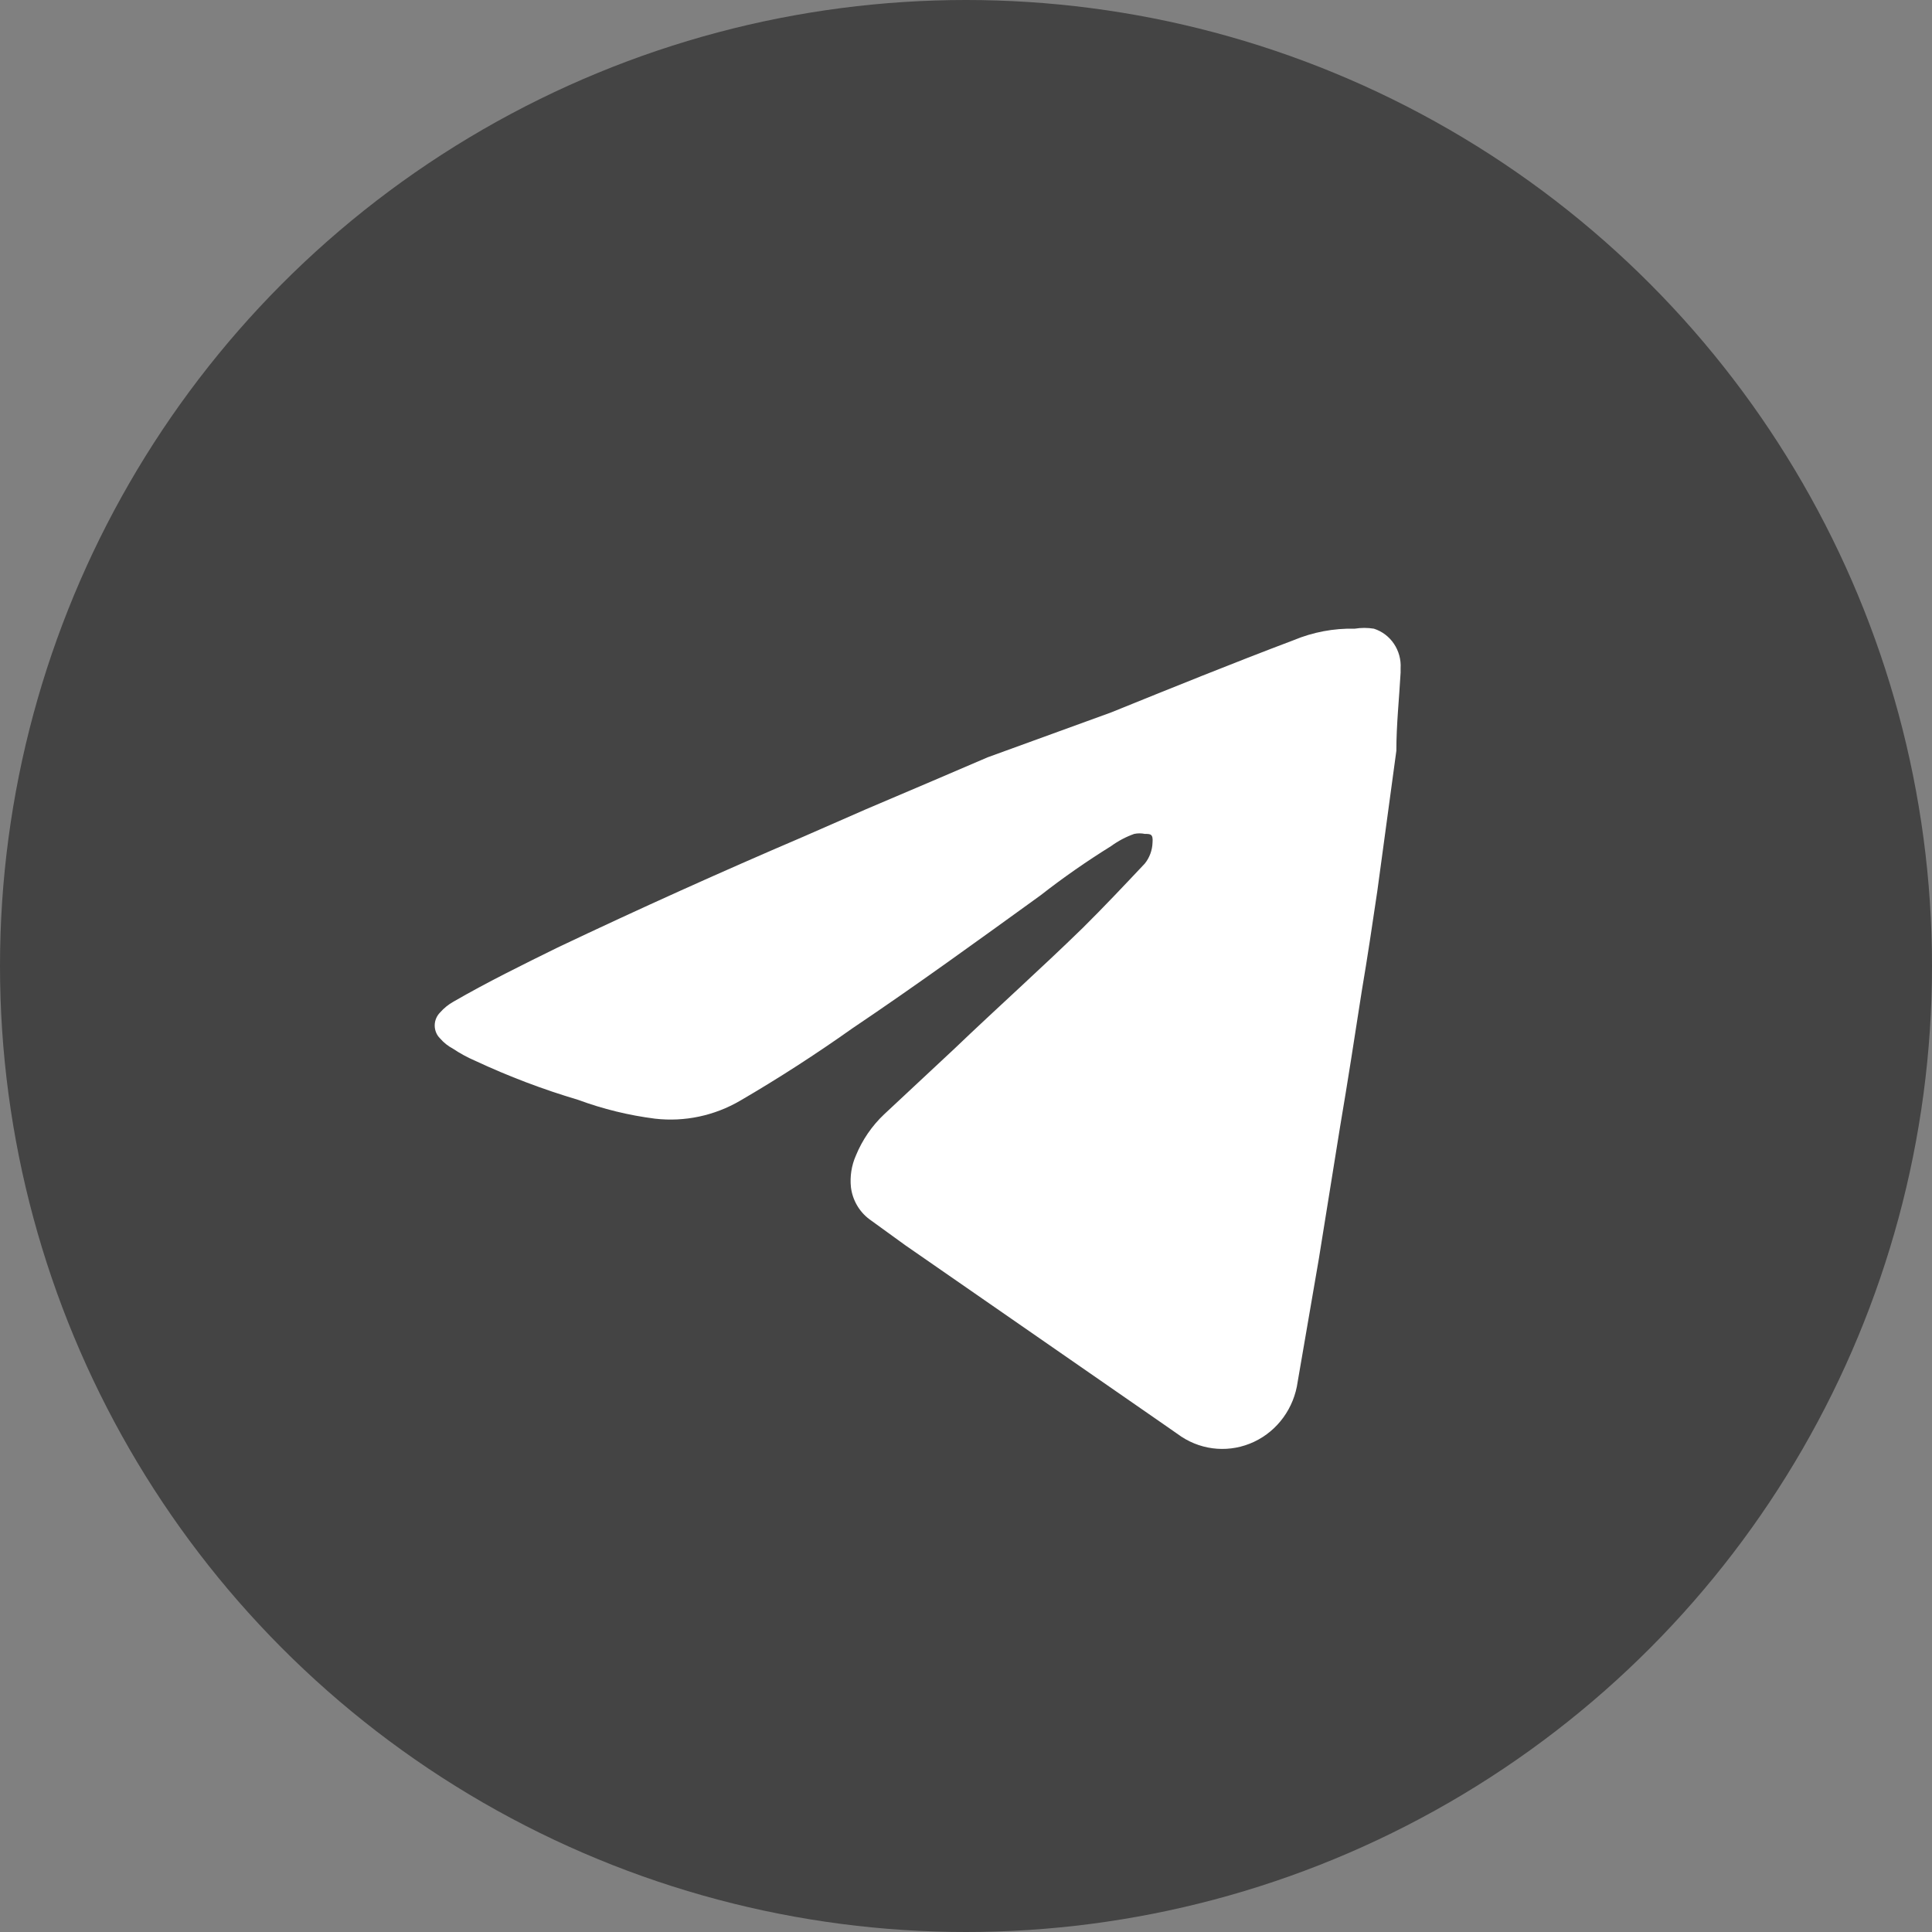
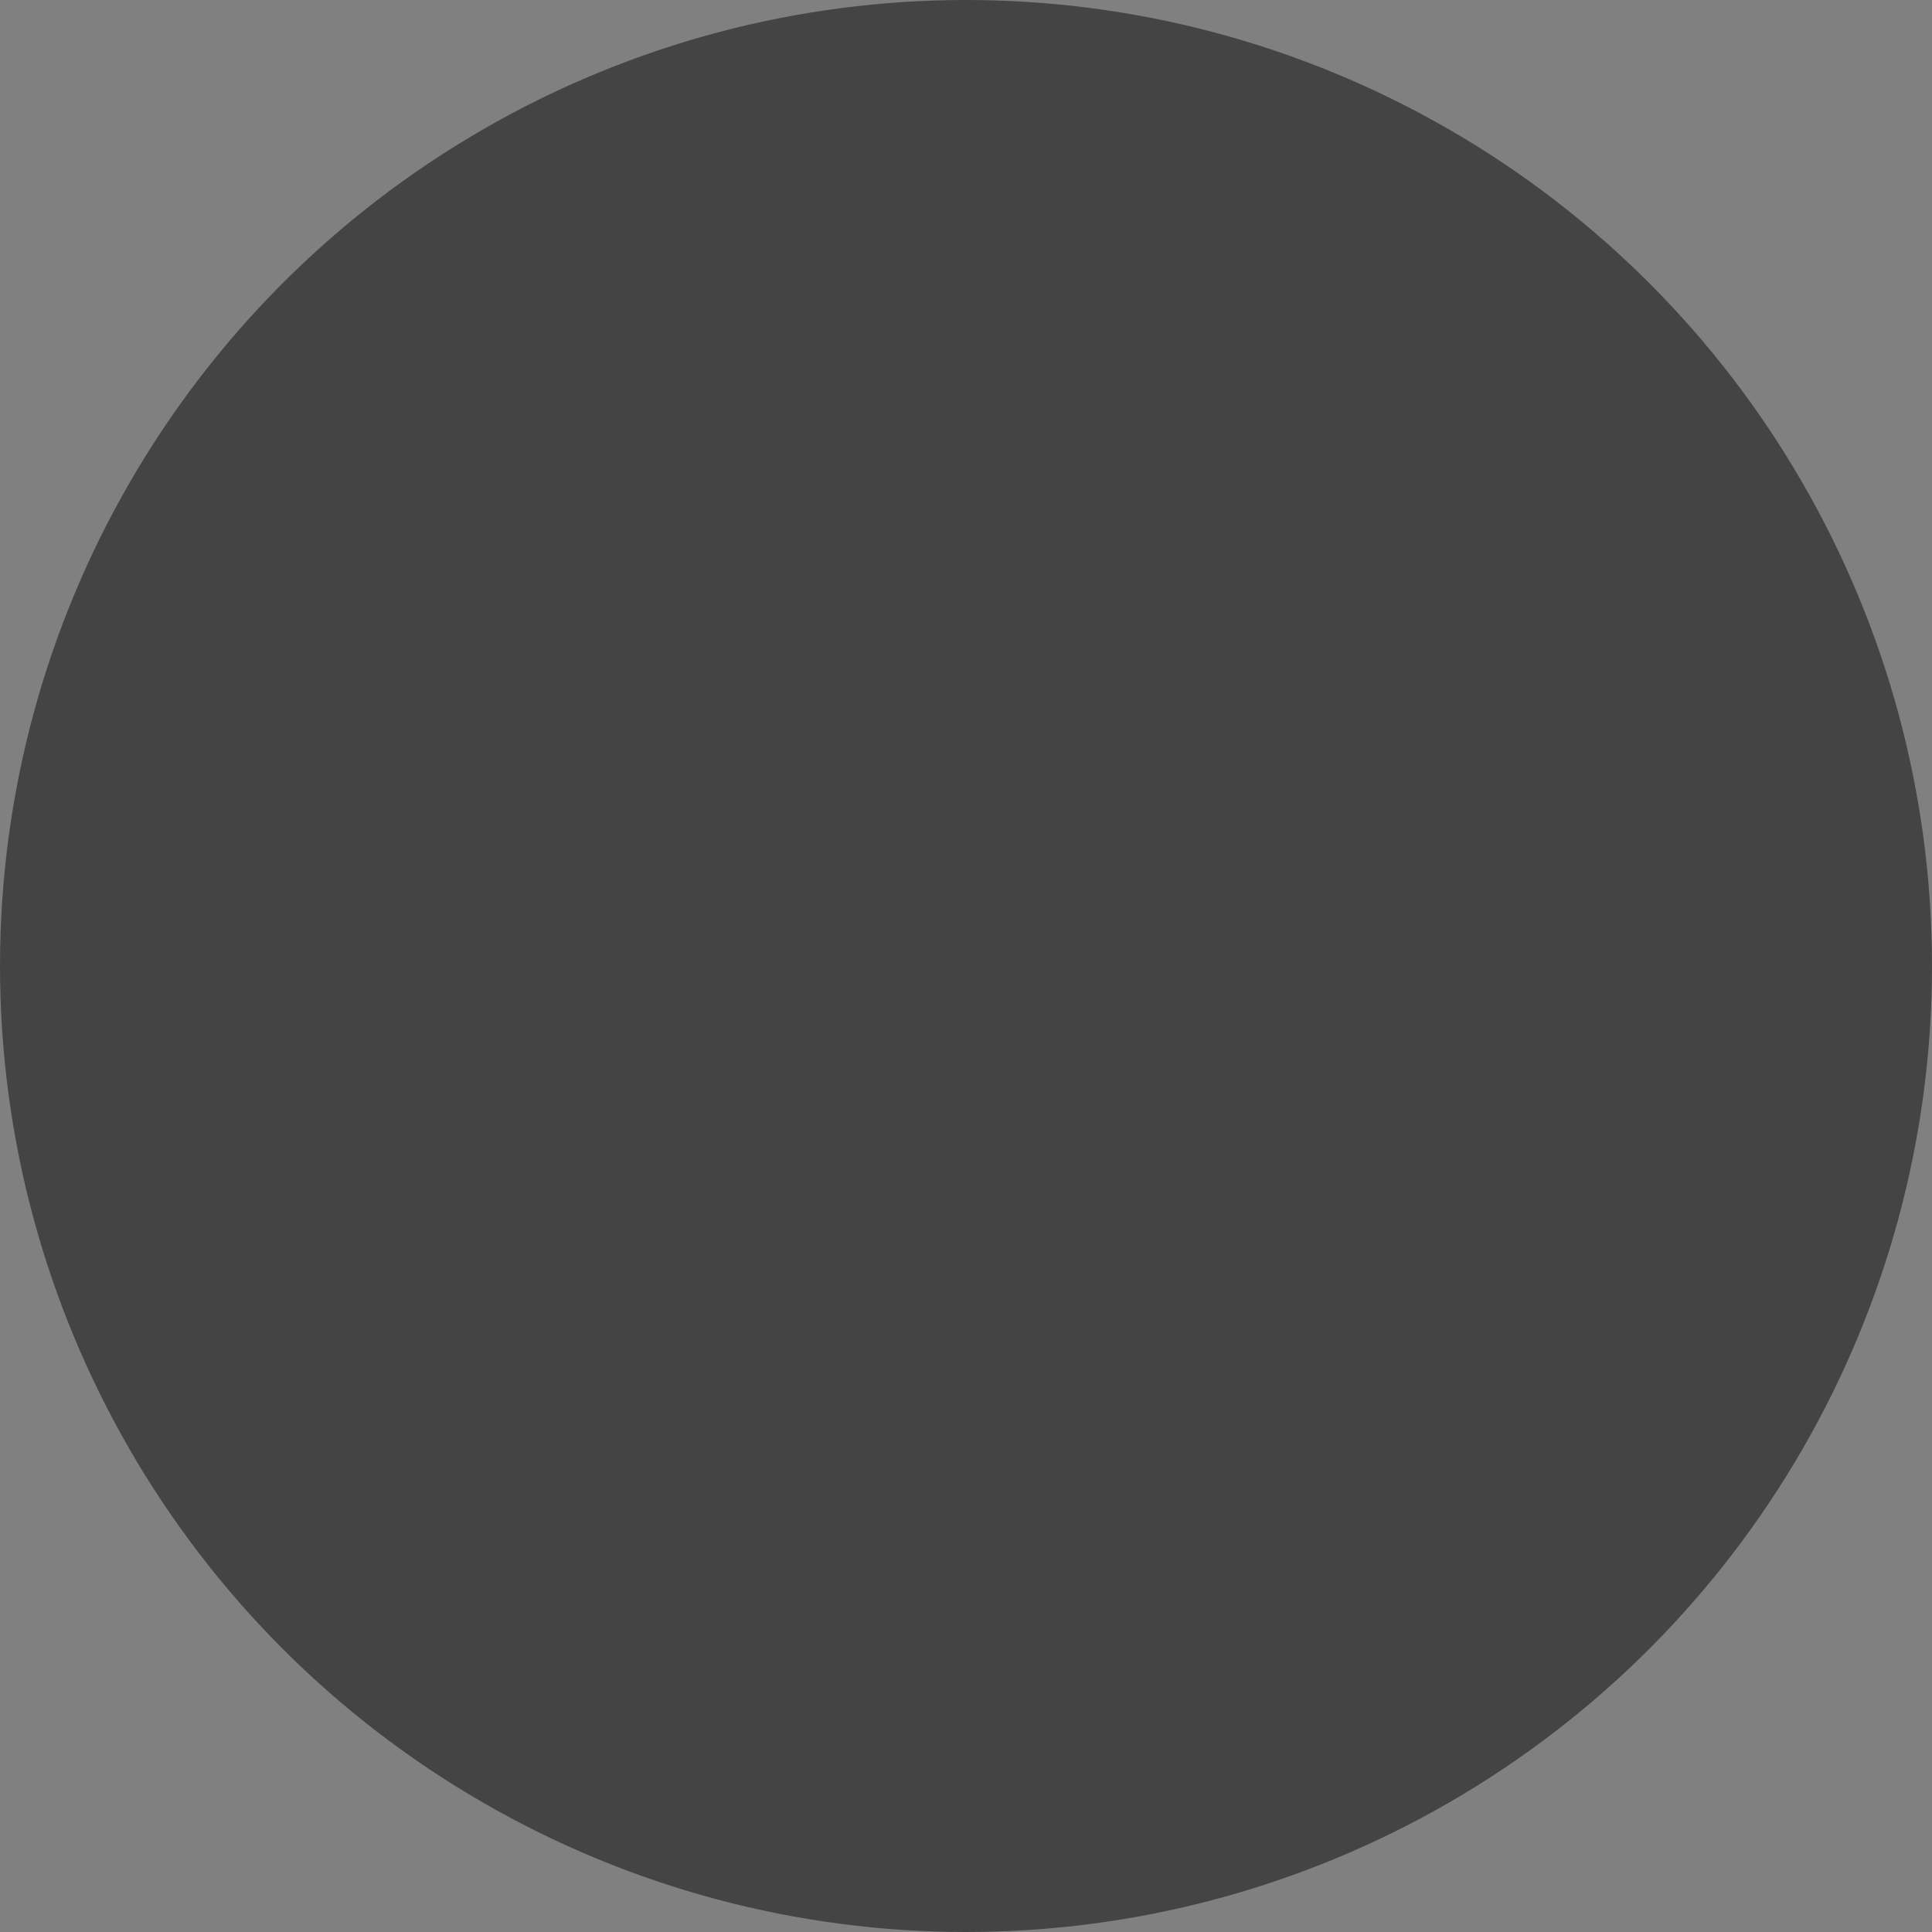
<svg xmlns="http://www.w3.org/2000/svg" height="40" viewBox="0 0 40 40" width="40">
  <rect x="0" y="0" width="40" height="40" fill="#808080" stroke="none" />
  <g fill="none" fill-rule="evenodd">
    <circle cx="20" cy="20" fill="#444" r="20" />
-     <path d="m28.998 13.929v-.09c.023-.373-.206-.713-.554-.823-.13-.021-.263-.021-.394 0-.435-.01-.867.071-1.269.239-1.269.479-2.524.988-3.779 1.496l-2.553.928-1.153.494-1.372.584-1.299.569c-1.702.728-3.395 1.491-5.077 2.29-.73.359-1.459.718-2.159 1.122-.104.058-.198.134-.277.224-.071.071-.112.168-.112.269 0 .102.04.199.112.269.074.086.163.157.263.21.148.099.304.184.467.254.69.322 1.402.592 2.13.808.514.19 1.048.32 1.59.389.612.07 1.23-.061 1.765-.374.788-.459 1.561-.958 2.32-1.496 1.313-.883 2.612-1.826 3.896-2.754.468-.366.955-.705 1.459-1.018.148-.108.31-.194.481-.254.072-.015.147-.015.219 0 .117 0 .175 0 .16.18-.005.159-.062.312-.16.434-.423.449-.846.898-1.284 1.332-.875.853-1.78 1.661-2.655 2.499l-1.459 1.362c-.252.238-.451.529-.584.853-.091.206-.126.434-.102.658.033.263.171.501.379.658l.744.539 5.398 3.741.321.224c.452.296 1.019.335 1.506.105.487-.23.826-.698.901-1.242l.438-2.544.438-2.724c.16-.943.306-1.886.452-2.828.117-.688.219-1.377.321-2.065l.394-2.903c0-.539.058-1.077.088-1.616z" fill="#fff" fill-rule="nonzero" />
  </g>
</svg>